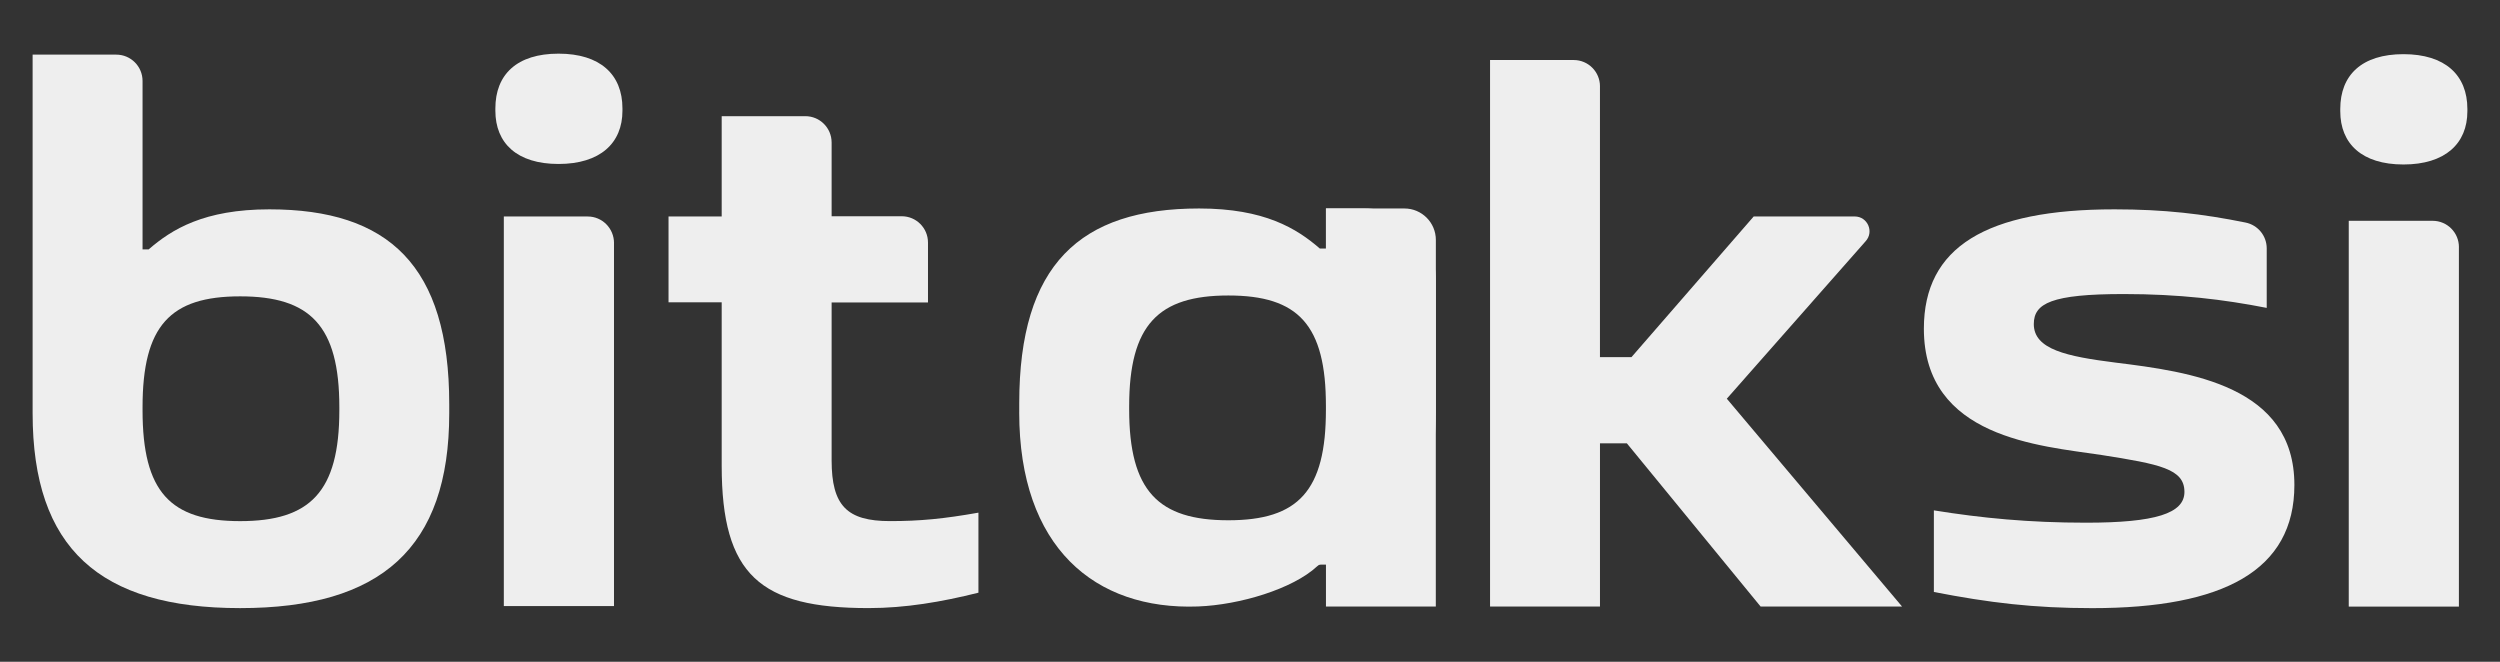
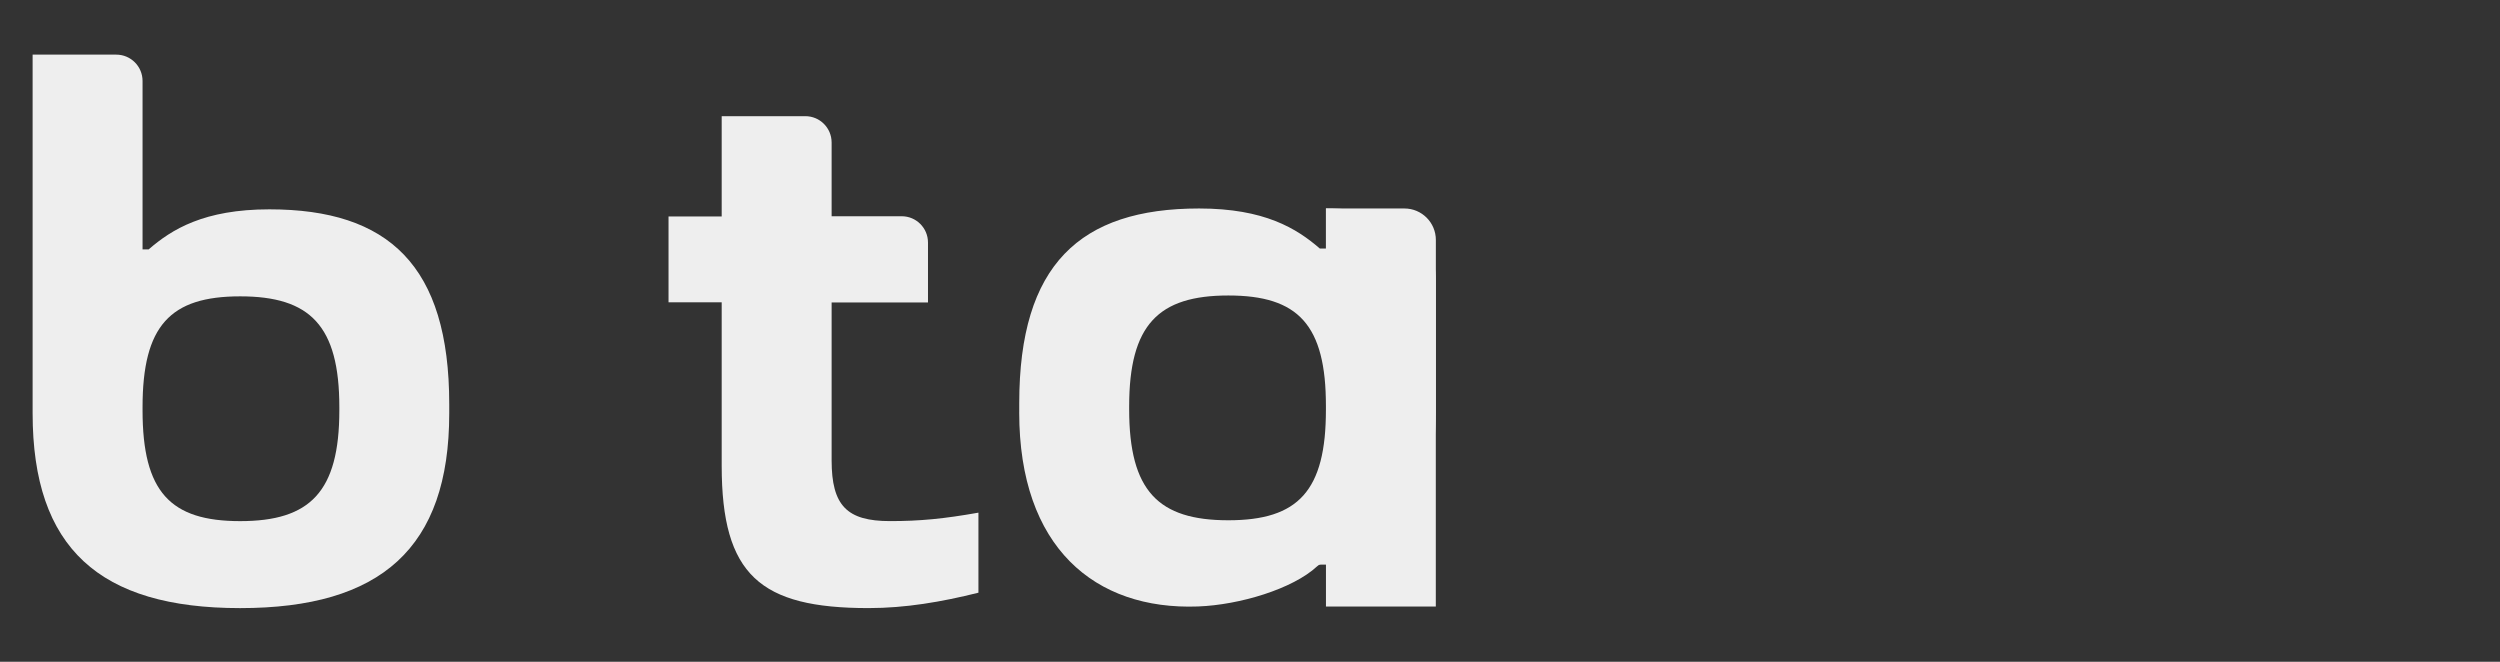
<svg xmlns="http://www.w3.org/2000/svg" fill="none" height="100%" overflow="visible" preserveAspectRatio="none" style="display: block;" viewBox="0 0 102 27" width="100%">
  <rect x="0" y="0" width="102" height="27" fill="#333333" stroke="none" />
  <g id="bitaksi-yaz logo turuncu">
    <g id="Group">
      <g id="Group_2">
        <path d="M41.585 16.829V16.452C41.585 10.799 44.063 8.506 48.924 8.506C51.59 8.506 52.907 9.323 53.847 10.139H54.098V8.506H57.301C58.009 8.506 58.583 9.081 58.583 9.79V16.828C58.583 20.344 57.095 22.312 54.401 22.946C54.112 23.015 53.957 22.904 53.736 23.108C52.748 24.027 50.576 24.681 48.882 24.744C44.662 24.9 41.584 22.324 41.584 16.828L41.585 16.829ZM54.099 16.704V16.578C54.099 13.249 52.97 12.056 50.116 12.056C47.262 12.056 46.07 13.249 46.07 16.578V16.704C46.07 20.033 47.261 21.227 50.116 21.227C52.97 21.227 54.099 20.033 54.099 16.704Z" fill="#EEEEEE" id="Vector" />
-         <path d="M54.099 8.506H55.676C57.28 8.506 58.581 9.809 58.581 11.415V24.746H54.099V8.506Z" fill="#EEEEEE" id="Vector_2" />
+         <path d="M54.099 8.506C57.28 8.506 58.581 9.809 58.581 11.415V24.746H54.099V8.506Z" fill="#EEEEEE" id="Vector_2" />
      </g>
      <path d="M54.443 22.748H53.577V23.036H54.443V22.748Z" fill="#EEEEEE" id="Vector_3" />
    </g>
    <path d="M9.799 24.811C4.059 24.811 1.331 22.362 1.331 16.865V2.229H4.744C5.336 2.229 5.816 2.709 5.816 3.302V10.175H6.066C7.007 9.358 8.325 8.541 10.99 8.541C15.852 8.541 18.329 10.834 18.329 16.488V16.865C18.329 22.362 15.537 24.811 9.798 24.811H9.799ZM9.799 21.262C12.652 21.262 13.845 20.069 13.845 16.739V16.614C13.845 13.285 12.653 12.091 9.799 12.091C6.944 12.091 5.816 13.285 5.816 16.614V16.739C5.816 20.069 6.945 21.262 9.799 21.262Z" fill="#EEEEEE" id="Vector_4" />
    <path d="M39.92 20.916V24.182C38.415 24.559 36.94 24.81 35.435 24.81C31.013 24.81 29.445 23.46 29.445 19V12.341V8.823V4.74H32.859C33.45 4.74 33.93 5.22 33.93 5.813V8.823H36.791C37.383 8.823 37.862 9.303 37.862 9.896V12.341H33.93V18.78C33.93 20.633 34.557 21.261 36.314 21.261C37.537 21.261 38.509 21.167 39.921 20.916H39.92Z" fill="#EEEEEE" id="Vector_5" />
-     <path d="M65.278 3.521V14.571H66.564L71.551 8.832H75.673C76.197 8.832 76.471 9.455 76.118 9.842L70.454 16.267L77.604 24.747H71.833L66.376 18.088H65.279V24.747H60.794V2.449H64.208C64.799 2.449 65.279 2.929 65.279 3.522L65.278 3.521Z" fill="#EEEEEE" id="Vector_6" />
-     <path d="M78.494 13.41C78.494 10.081 81.034 8.541 86.272 8.541C88.296 8.541 89.878 8.727 91.619 9.08C92.12 9.181 92.482 9.621 92.482 10.132V12.562C90.725 12.217 88.907 11.997 86.648 11.997C83.701 11.997 82.979 12.374 82.979 13.222C82.979 14.259 84.328 14.542 86.304 14.793C89.346 15.17 93.611 15.735 93.611 19.787C93.611 23.273 90.725 24.812 85.363 24.812C82.979 24.812 81.16 24.592 78.902 24.153V20.823C80.847 21.137 82.791 21.326 85.111 21.326C87.934 21.326 89.125 20.949 89.125 20.07C89.125 19.128 88.121 18.939 85.739 18.563C83.23 18.185 78.494 17.871 78.494 13.412V13.41Z" fill="#EEEEEE" id="Vector_7" />
-     <path d="M20.211 4.424C20.211 3.038 21.091 2.189 22.788 2.189C24.485 2.189 25.396 3.038 25.396 4.424V4.518C25.396 5.84 24.485 6.69 22.788 6.69C21.091 6.69 20.211 5.84 20.211 4.518V4.424ZM25.051 9.916V24.727H20.556V8.833H23.98C24.572 8.833 25.052 9.318 25.052 9.917L25.051 9.916Z" fill="#EEEEEE" id="Vector_8" />
-     <path d="M95.483 4.445C95.483 3.06 96.364 2.21 98.061 2.21C99.757 2.21 100.669 3.06 100.669 4.445V4.539C100.669 5.862 99.757 6.711 98.061 6.711C96.364 6.711 95.483 5.862 95.483 4.539V4.445ZM100.323 10.082V24.748H95.829V9.009H99.253C99.845 9.009 100.324 9.49 100.324 10.082L100.323 10.082Z" fill="#EEEEEE" id="Vector_9" />
    <path d="M29.503 8.832H27.276V12.334H29.503V8.832Z" fill="#EEEEEE" id="Vector_10" />
  </g>
</svg>